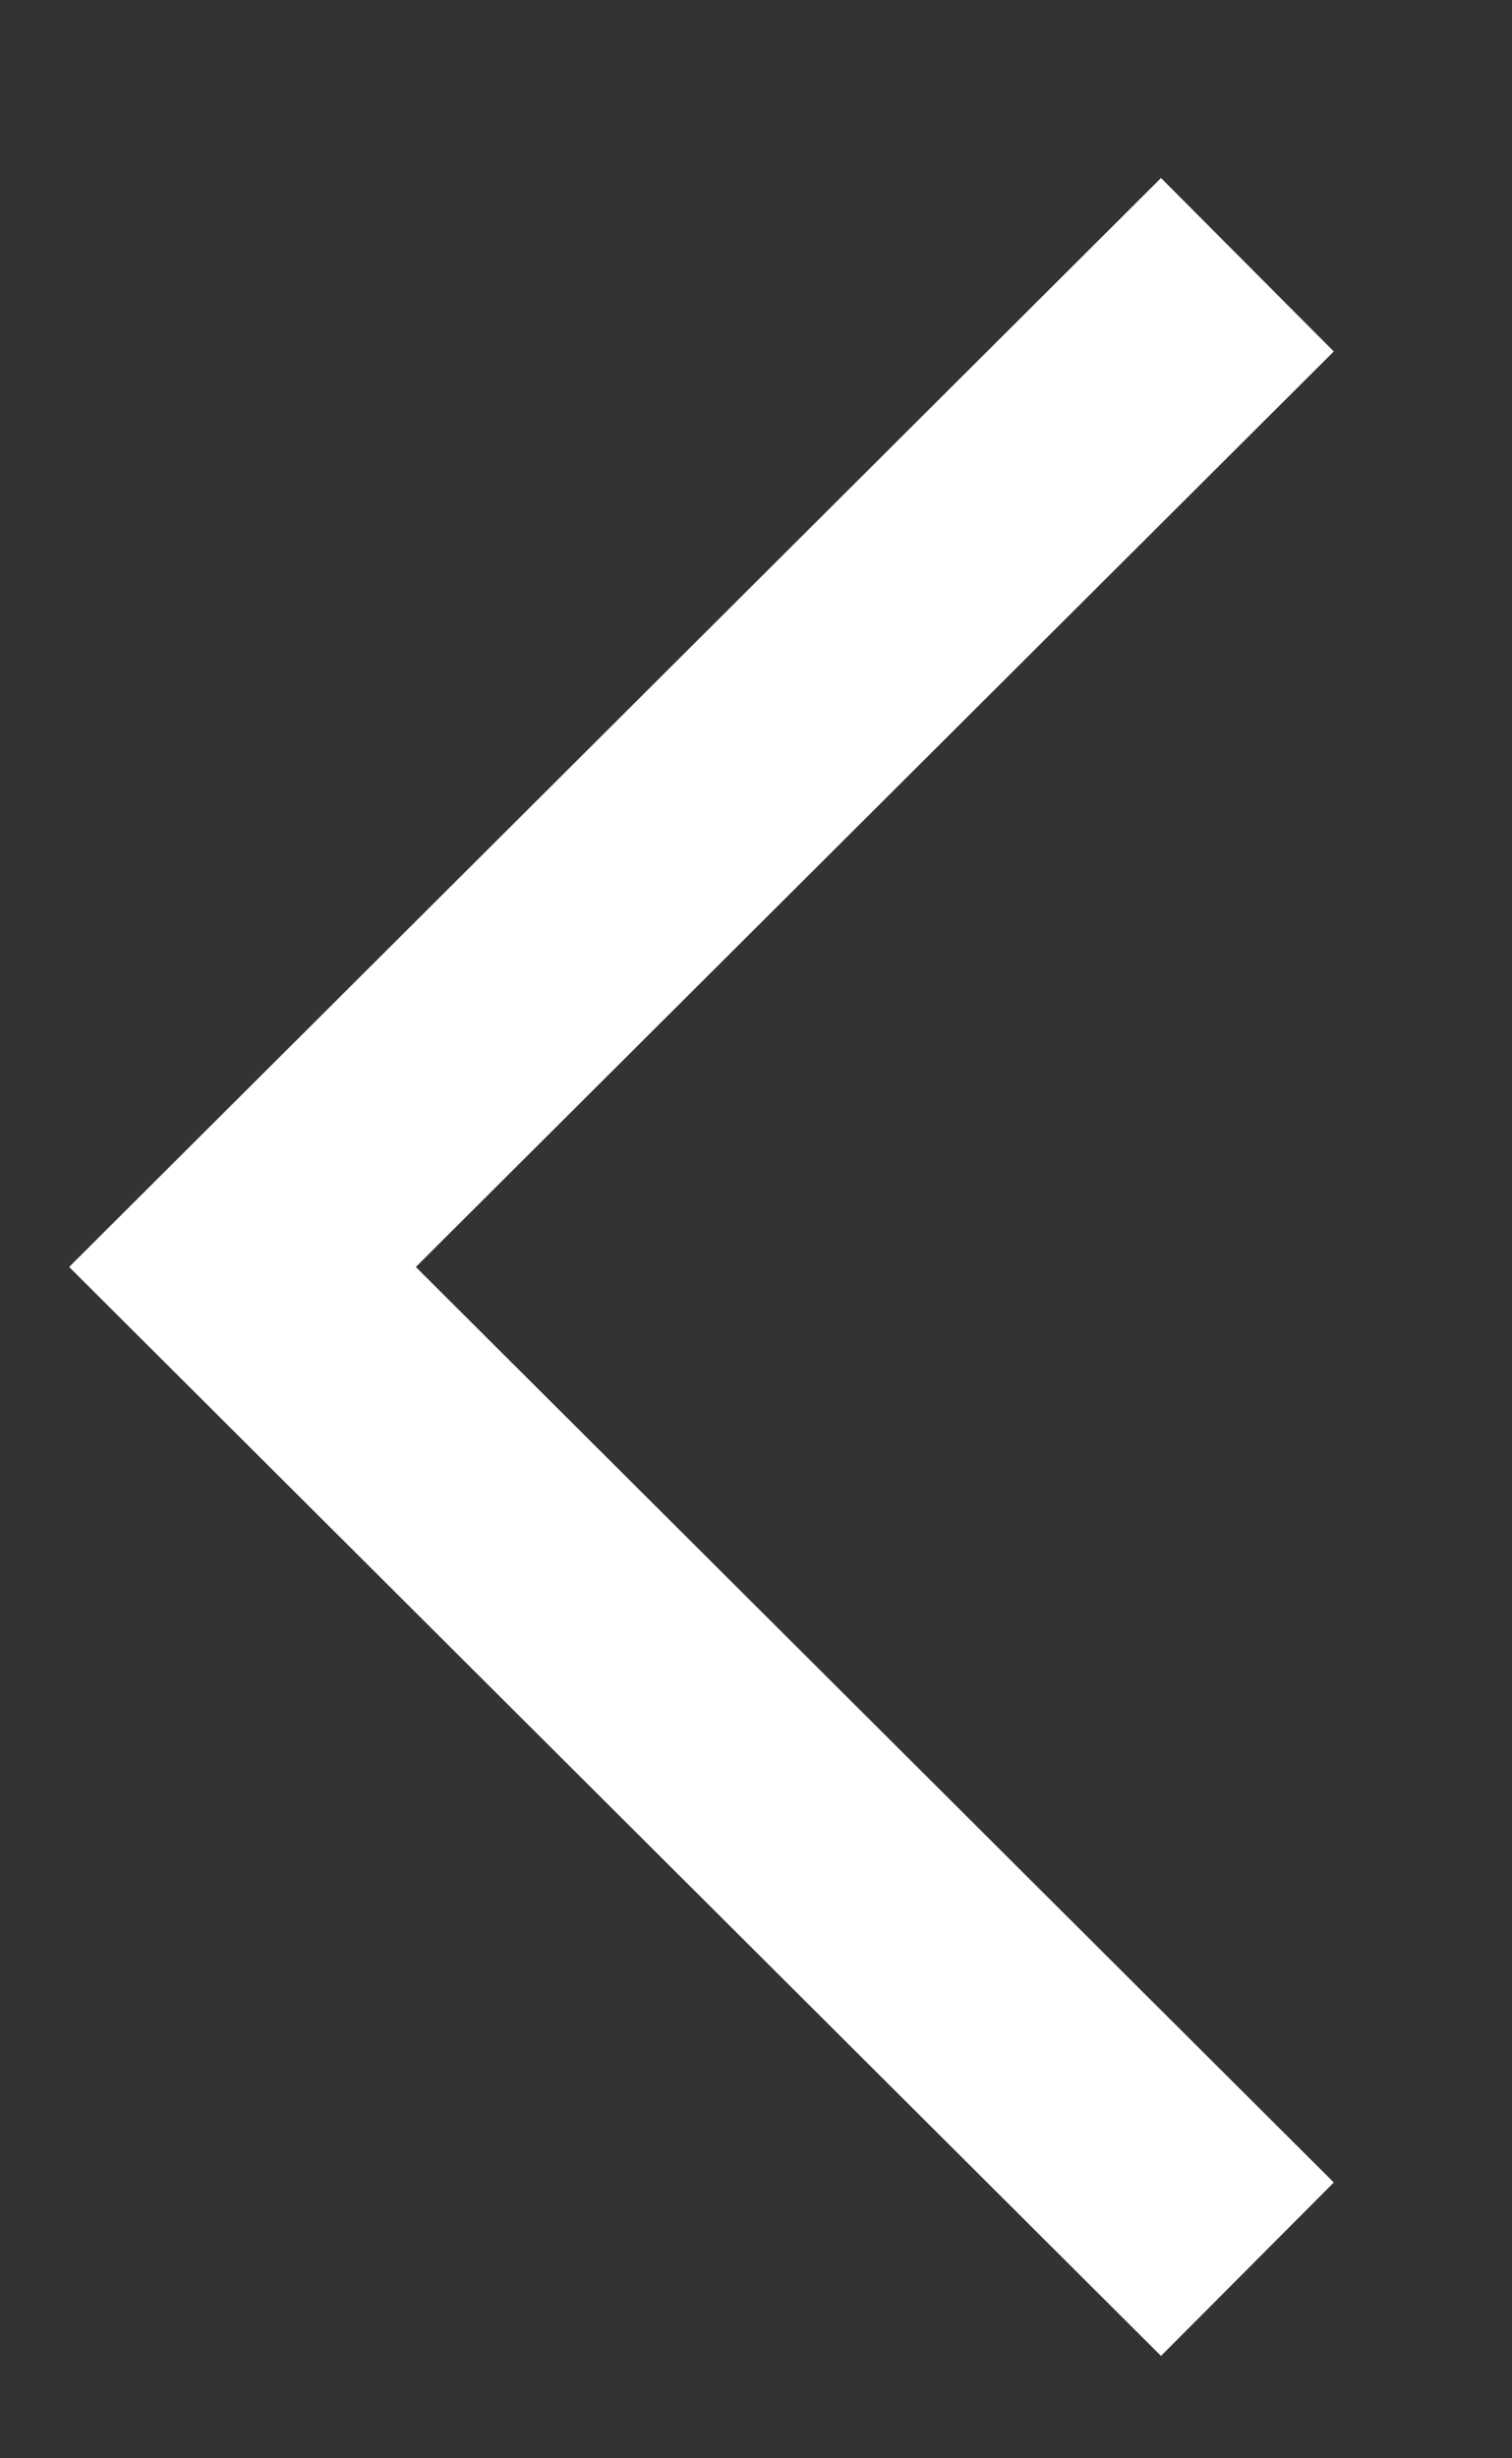
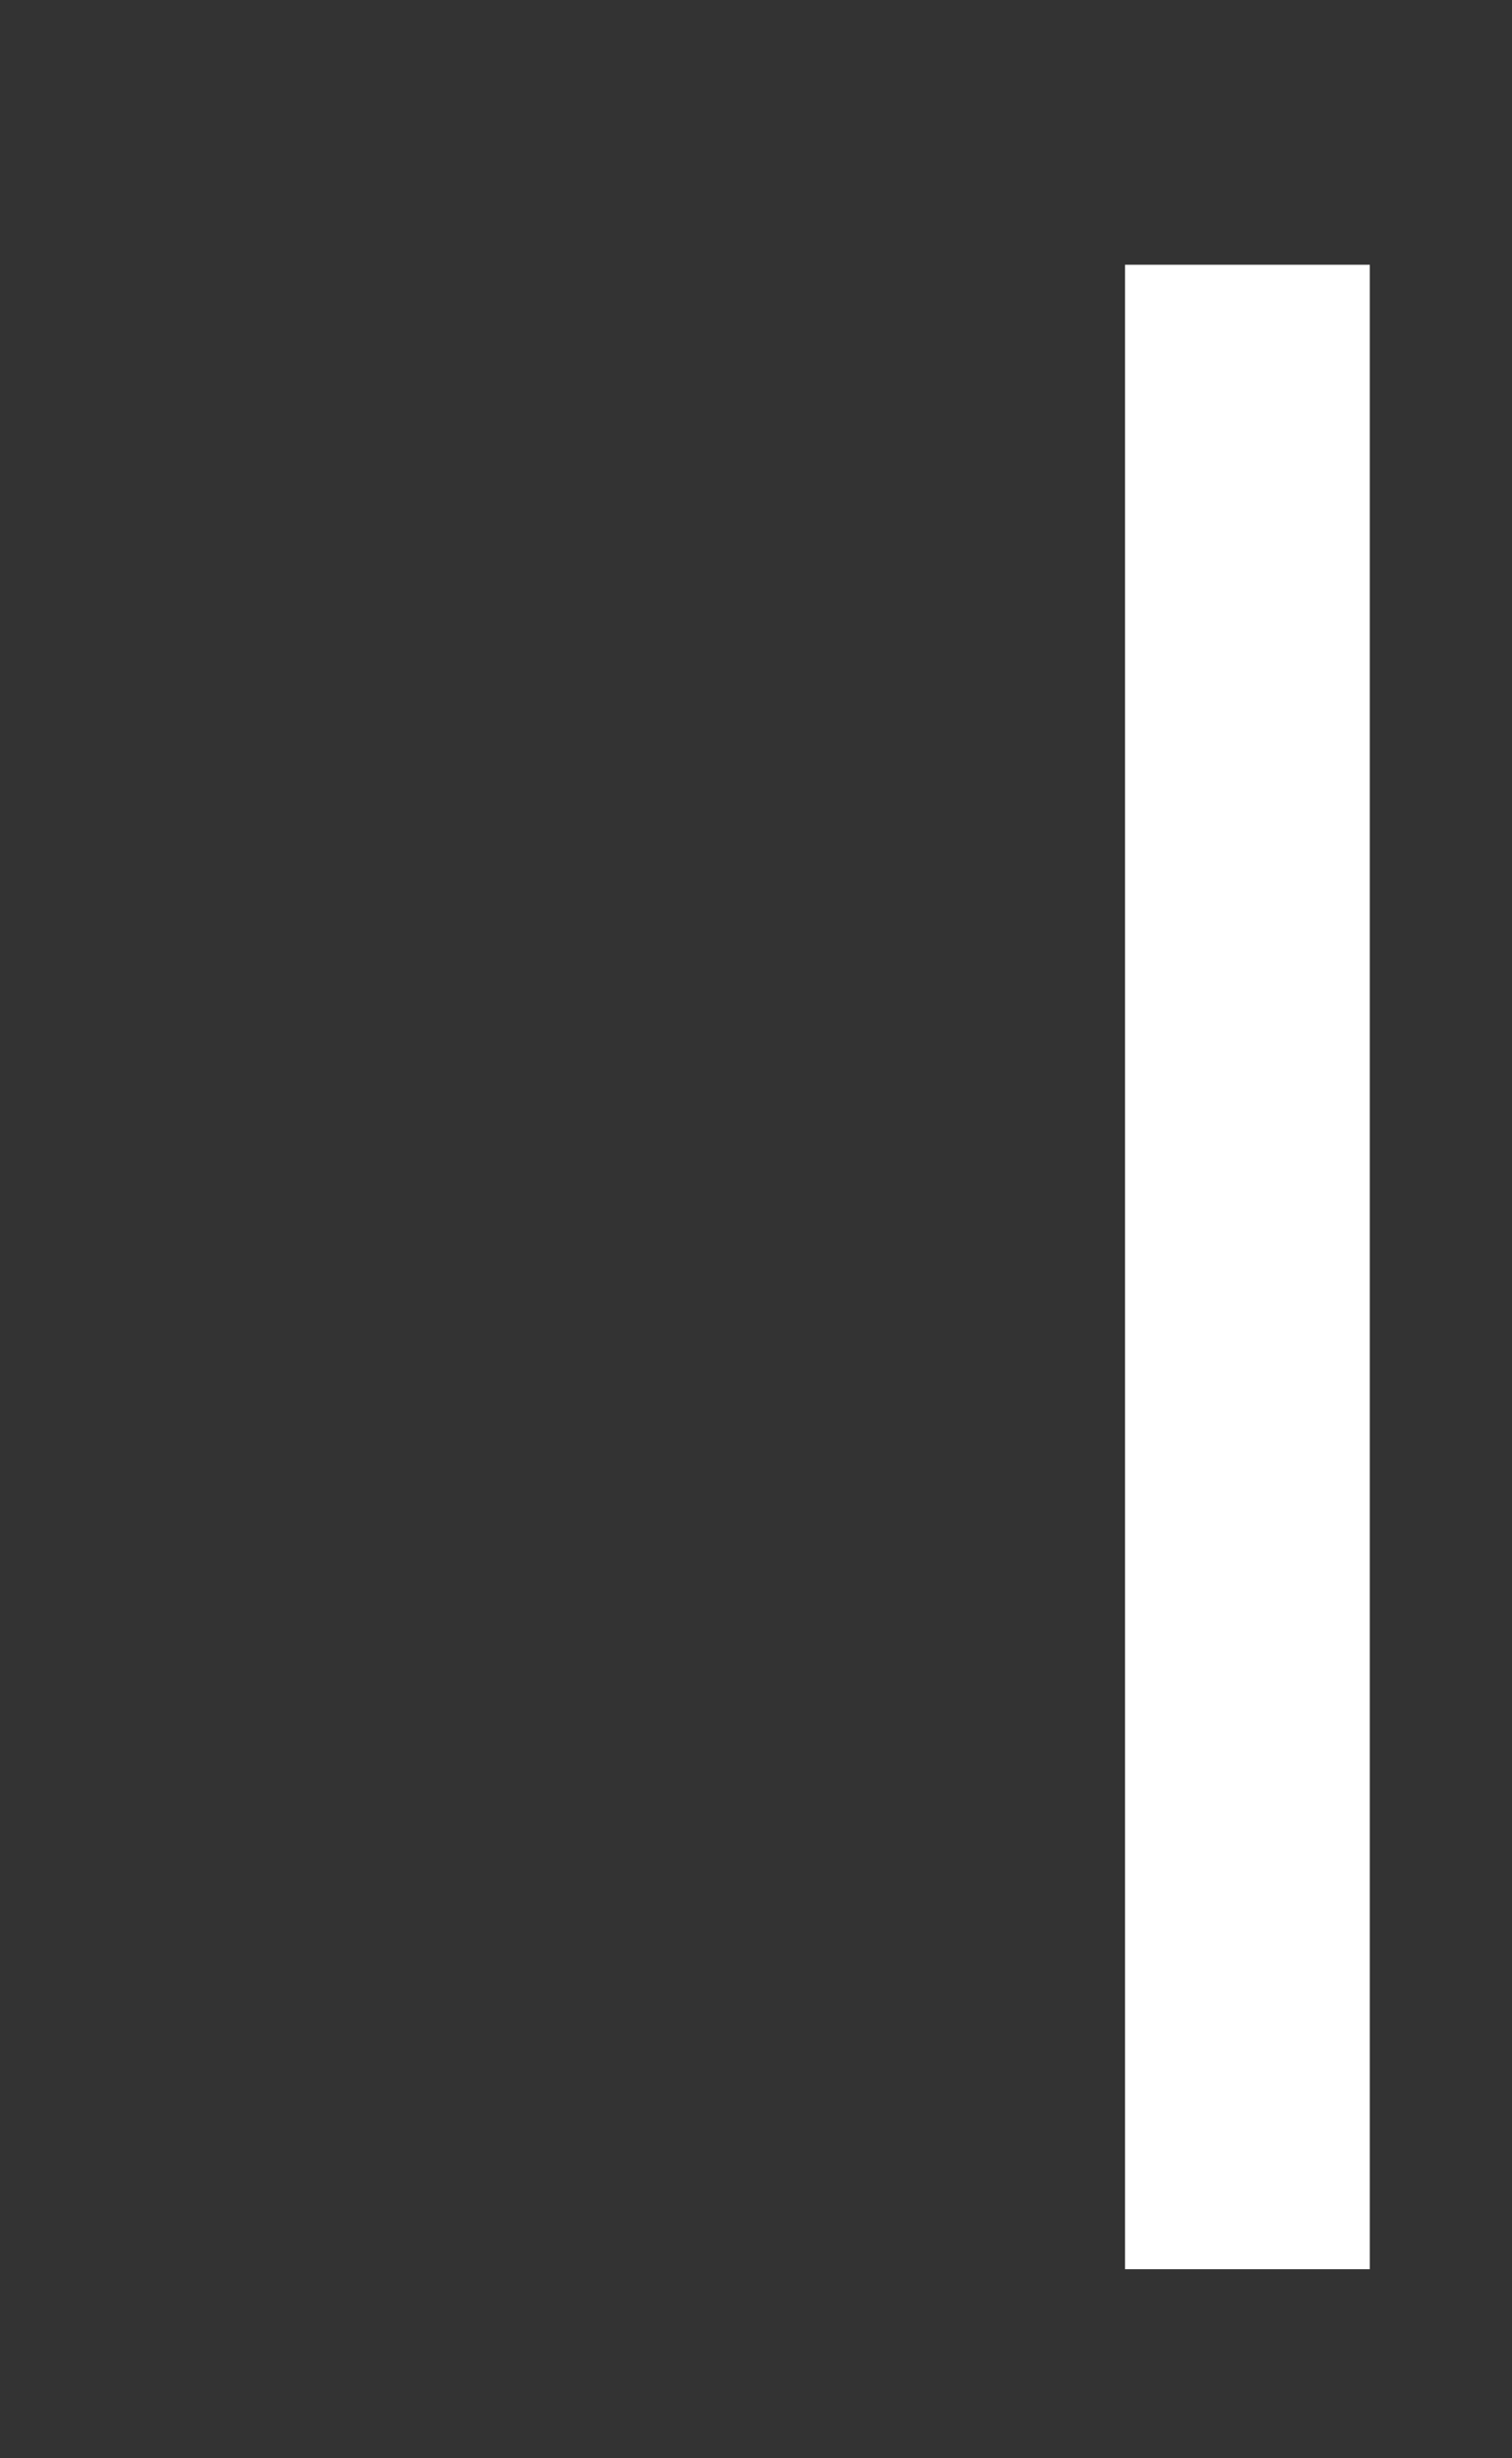
<svg xmlns="http://www.w3.org/2000/svg" width="8" height="13" viewBox="0 0 8 13" fill="none">
  <rect x="0" y="0" width="8" height="13" fill="#333333" stroke="none" />
-   <path d="M6.6 1.4L1.283 6.7L6.6 12" stroke="white" stroke-width="1.295" stroke-miterlimit="10" />
+   <path d="M6.6 1.4L6.6 12" stroke="white" stroke-width="1.295" stroke-miterlimit="10" />
</svg>